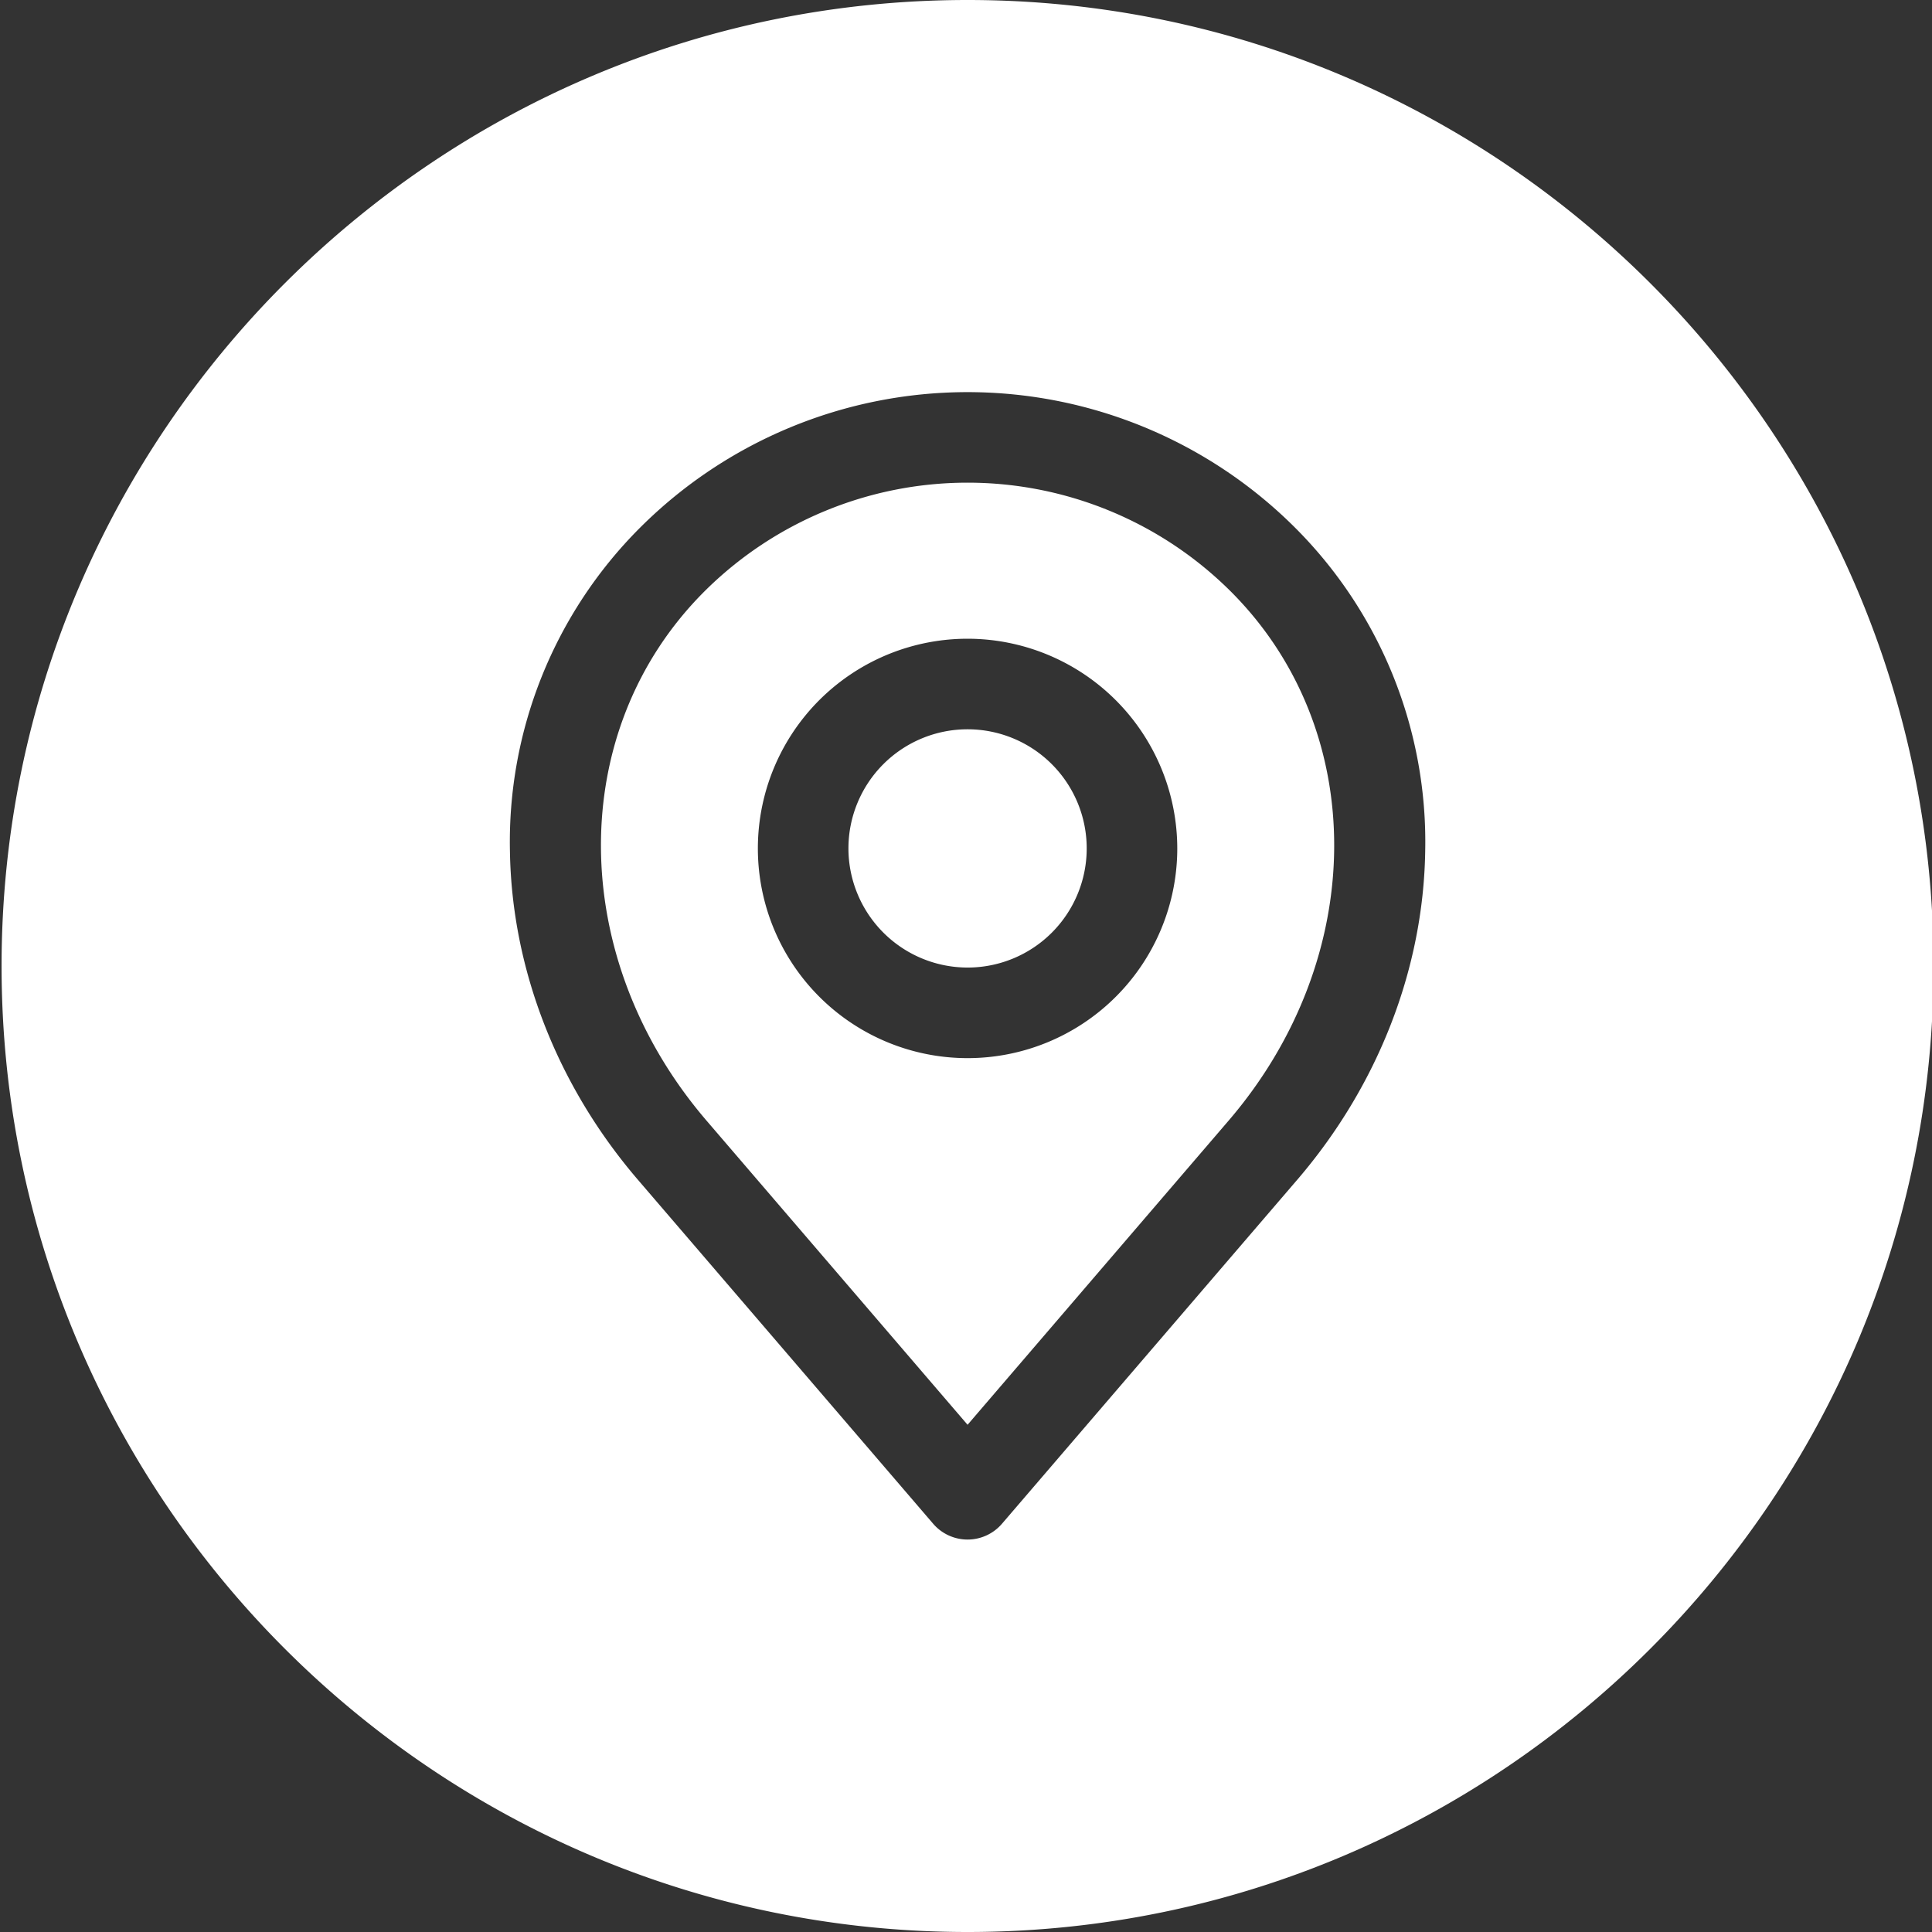
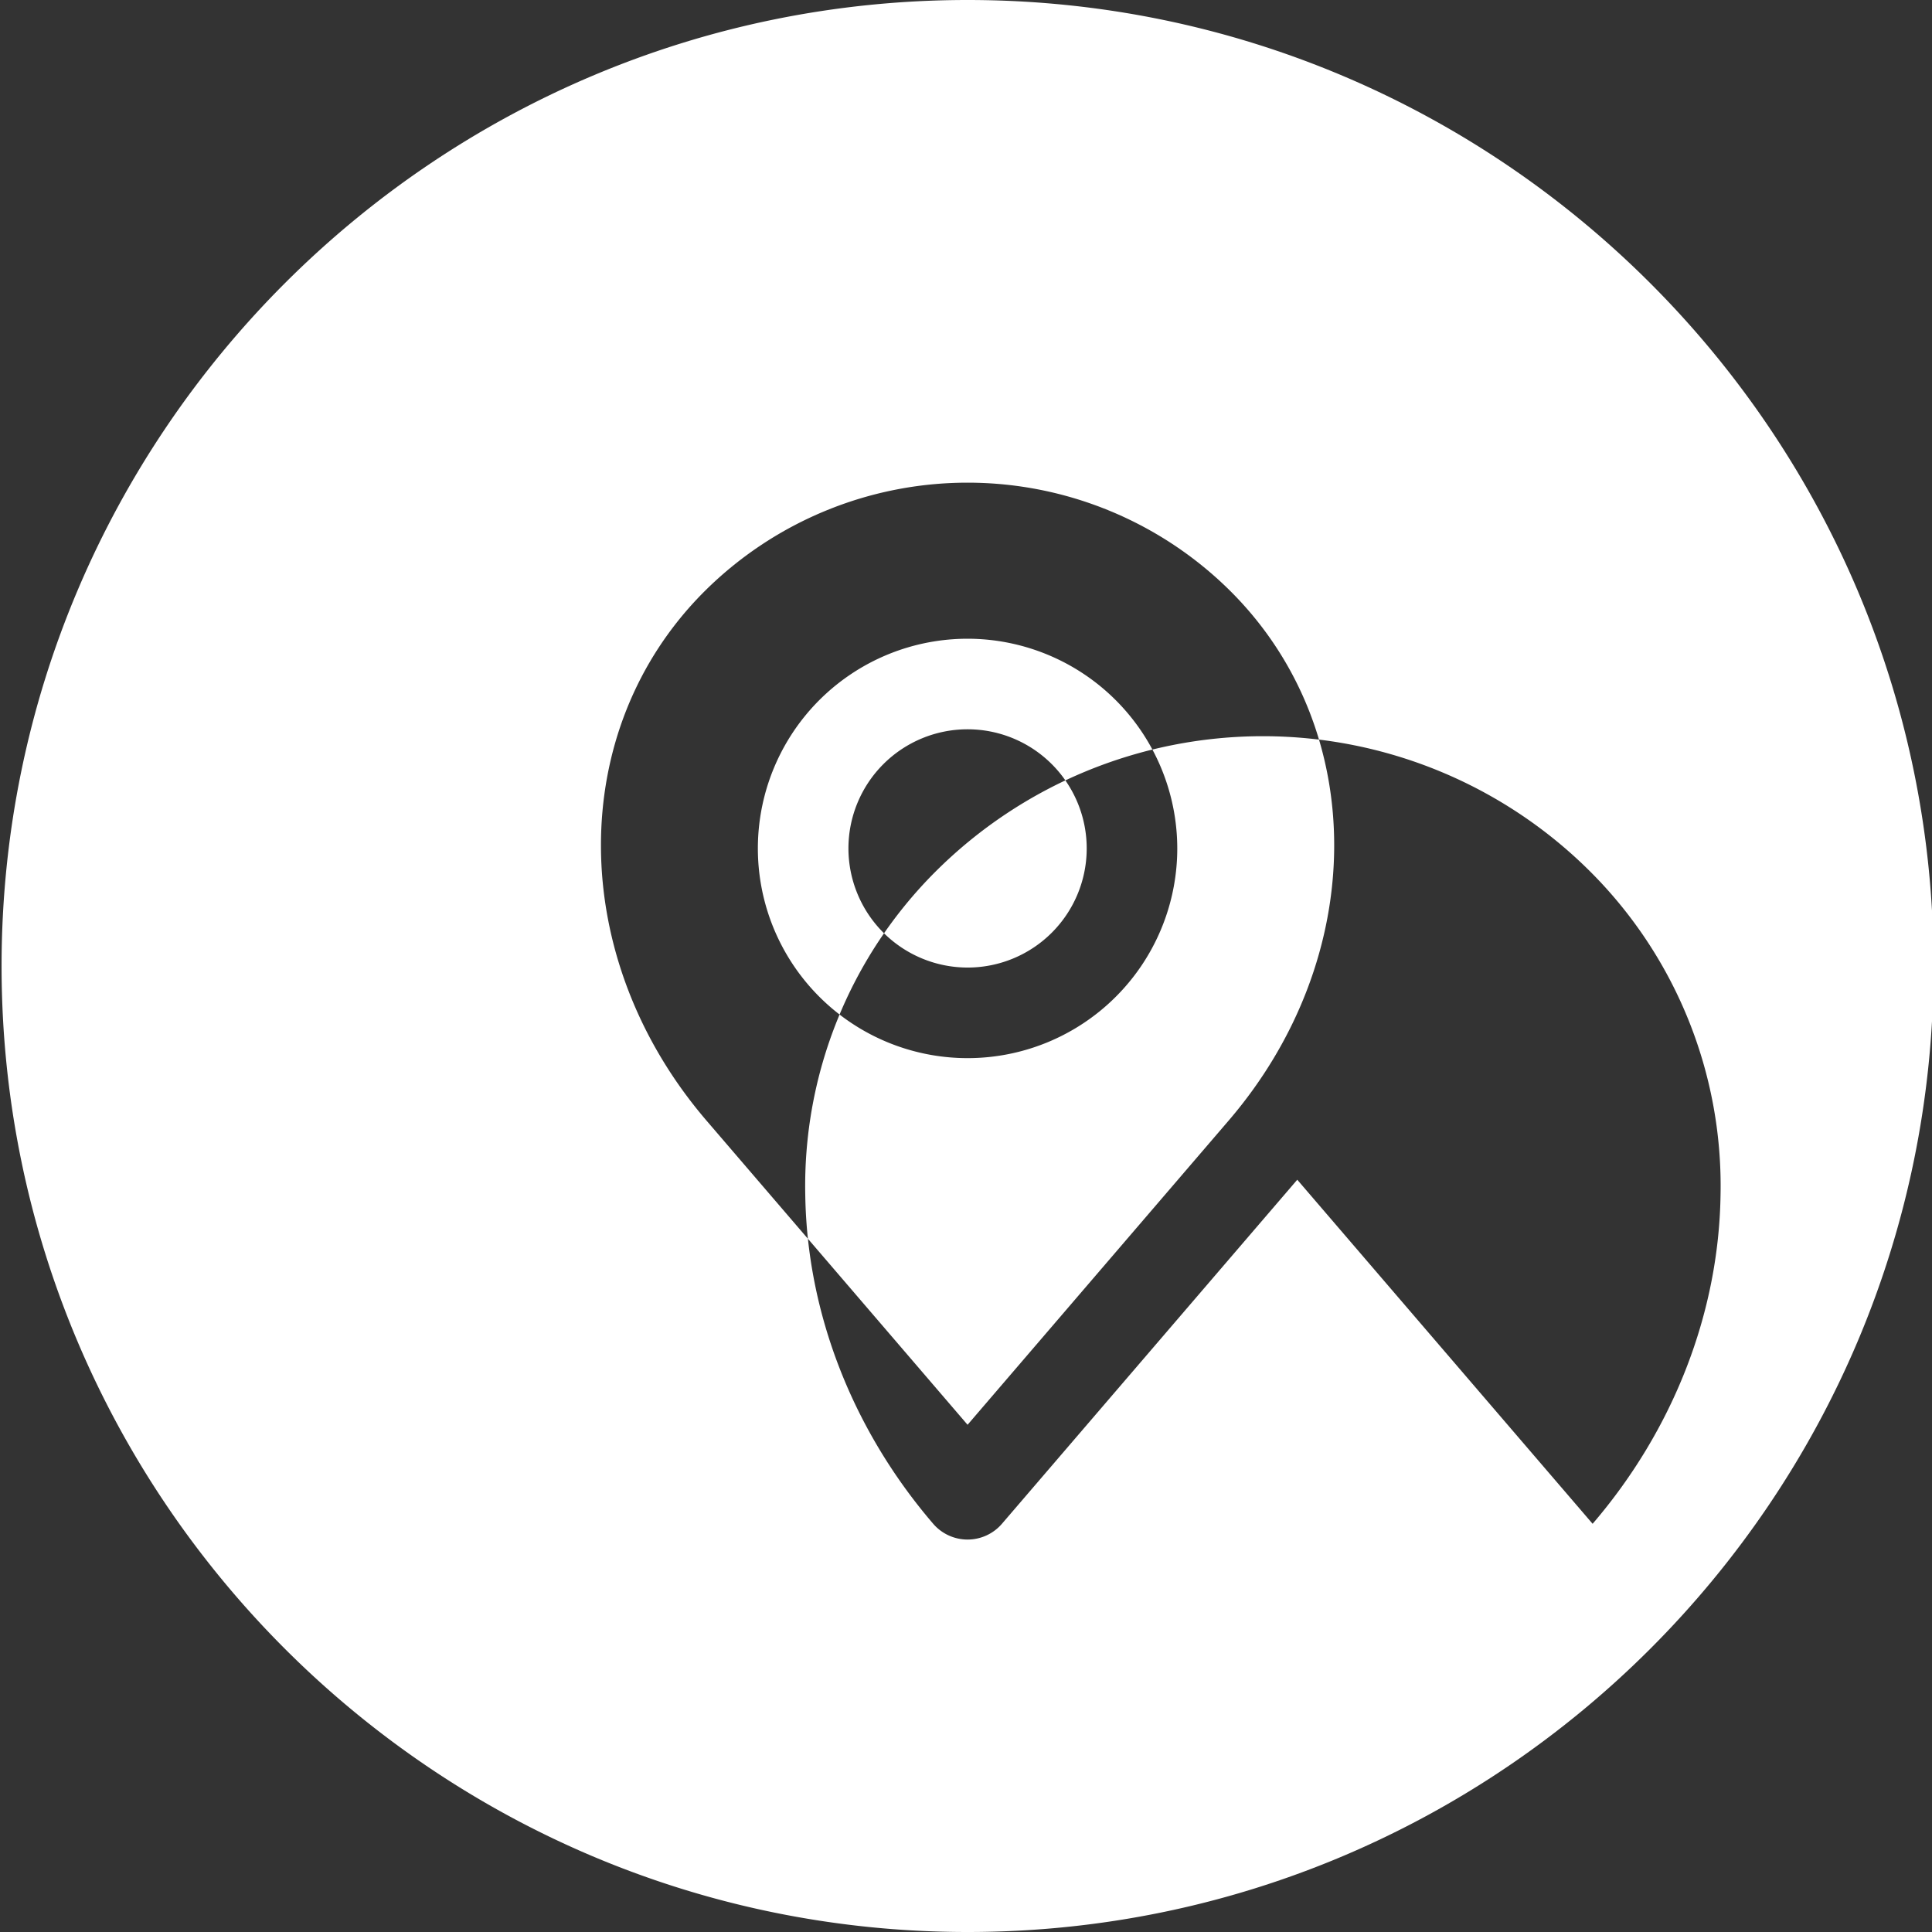
<svg xmlns="http://www.w3.org/2000/svg" width="512" height="512" x="0" y="0" viewBox="0 0 512 512" style="enable-background:new 0 0 512 512" xml:space="preserve">
  <rect x="0" y="0" width="512" height="512" fill="#333333" stroke="none" />
  <g>
-     <path fill-rule="evenodd" d="M256.417 256.413a31.572 31.572 0 1 0-31.573-31.572 31.608 31.608 0 0 0 31.573 31.572zm87.372 56.228-78.267 91.181a12.017 12.017 0 0 1-18.211 0l-78.267-91.181c-21.391-24.921-33.431-55.851-33.906-87.092a117.672 117.672 0 0 1 34.525-85.749 122.815 122.815 0 0 1 173.505 0 117.656 117.656 0 0 1 34.525 85.748c-.473 31.241-12.513 62.171-33.9 87.092zM256.417 512c-141.159 0-256-114.843-256-256s114.841-256 256-256 256 114.838 256 256-114.842 256-256 256zm55.572-287.159a55.573 55.573 0 1 1-55.572-55.572 55.633 55.633 0 0 1 55.572 55.572zm-55.572 152.74L187.255 297c-37.089-43.208-37.356-103.488-.621-140.225a98.787 98.787 0 0 1 139.566 0c36.734 36.737 36.468 97.017-.622 140.225z" fill="#ffffff" opacity="1" data-original="#000000" />
+     <path fill-rule="evenodd" d="M256.417 256.413a31.572 31.572 0 1 0-31.573-31.572 31.608 31.608 0 0 0 31.573 31.572zm87.372 56.228-78.267 91.181a12.017 12.017 0 0 1-18.211 0c-21.391-24.921-33.431-55.851-33.906-87.092a117.672 117.672 0 0 1 34.525-85.749 122.815 122.815 0 0 1 173.505 0 117.656 117.656 0 0 1 34.525 85.748c-.473 31.241-12.513 62.171-33.9 87.092zM256.417 512c-141.159 0-256-114.843-256-256s114.841-256 256-256 256 114.838 256 256-114.842 256-256 256zm55.572-287.159a55.573 55.573 0 1 1-55.572-55.572 55.633 55.633 0 0 1 55.572 55.572zm-55.572 152.74L187.255 297c-37.089-43.208-37.356-103.488-.621-140.225a98.787 98.787 0 0 1 139.566 0c36.734 36.737 36.468 97.017-.622 140.225z" fill="#ffffff" opacity="1" data-original="#000000" />
  </g>
</svg>